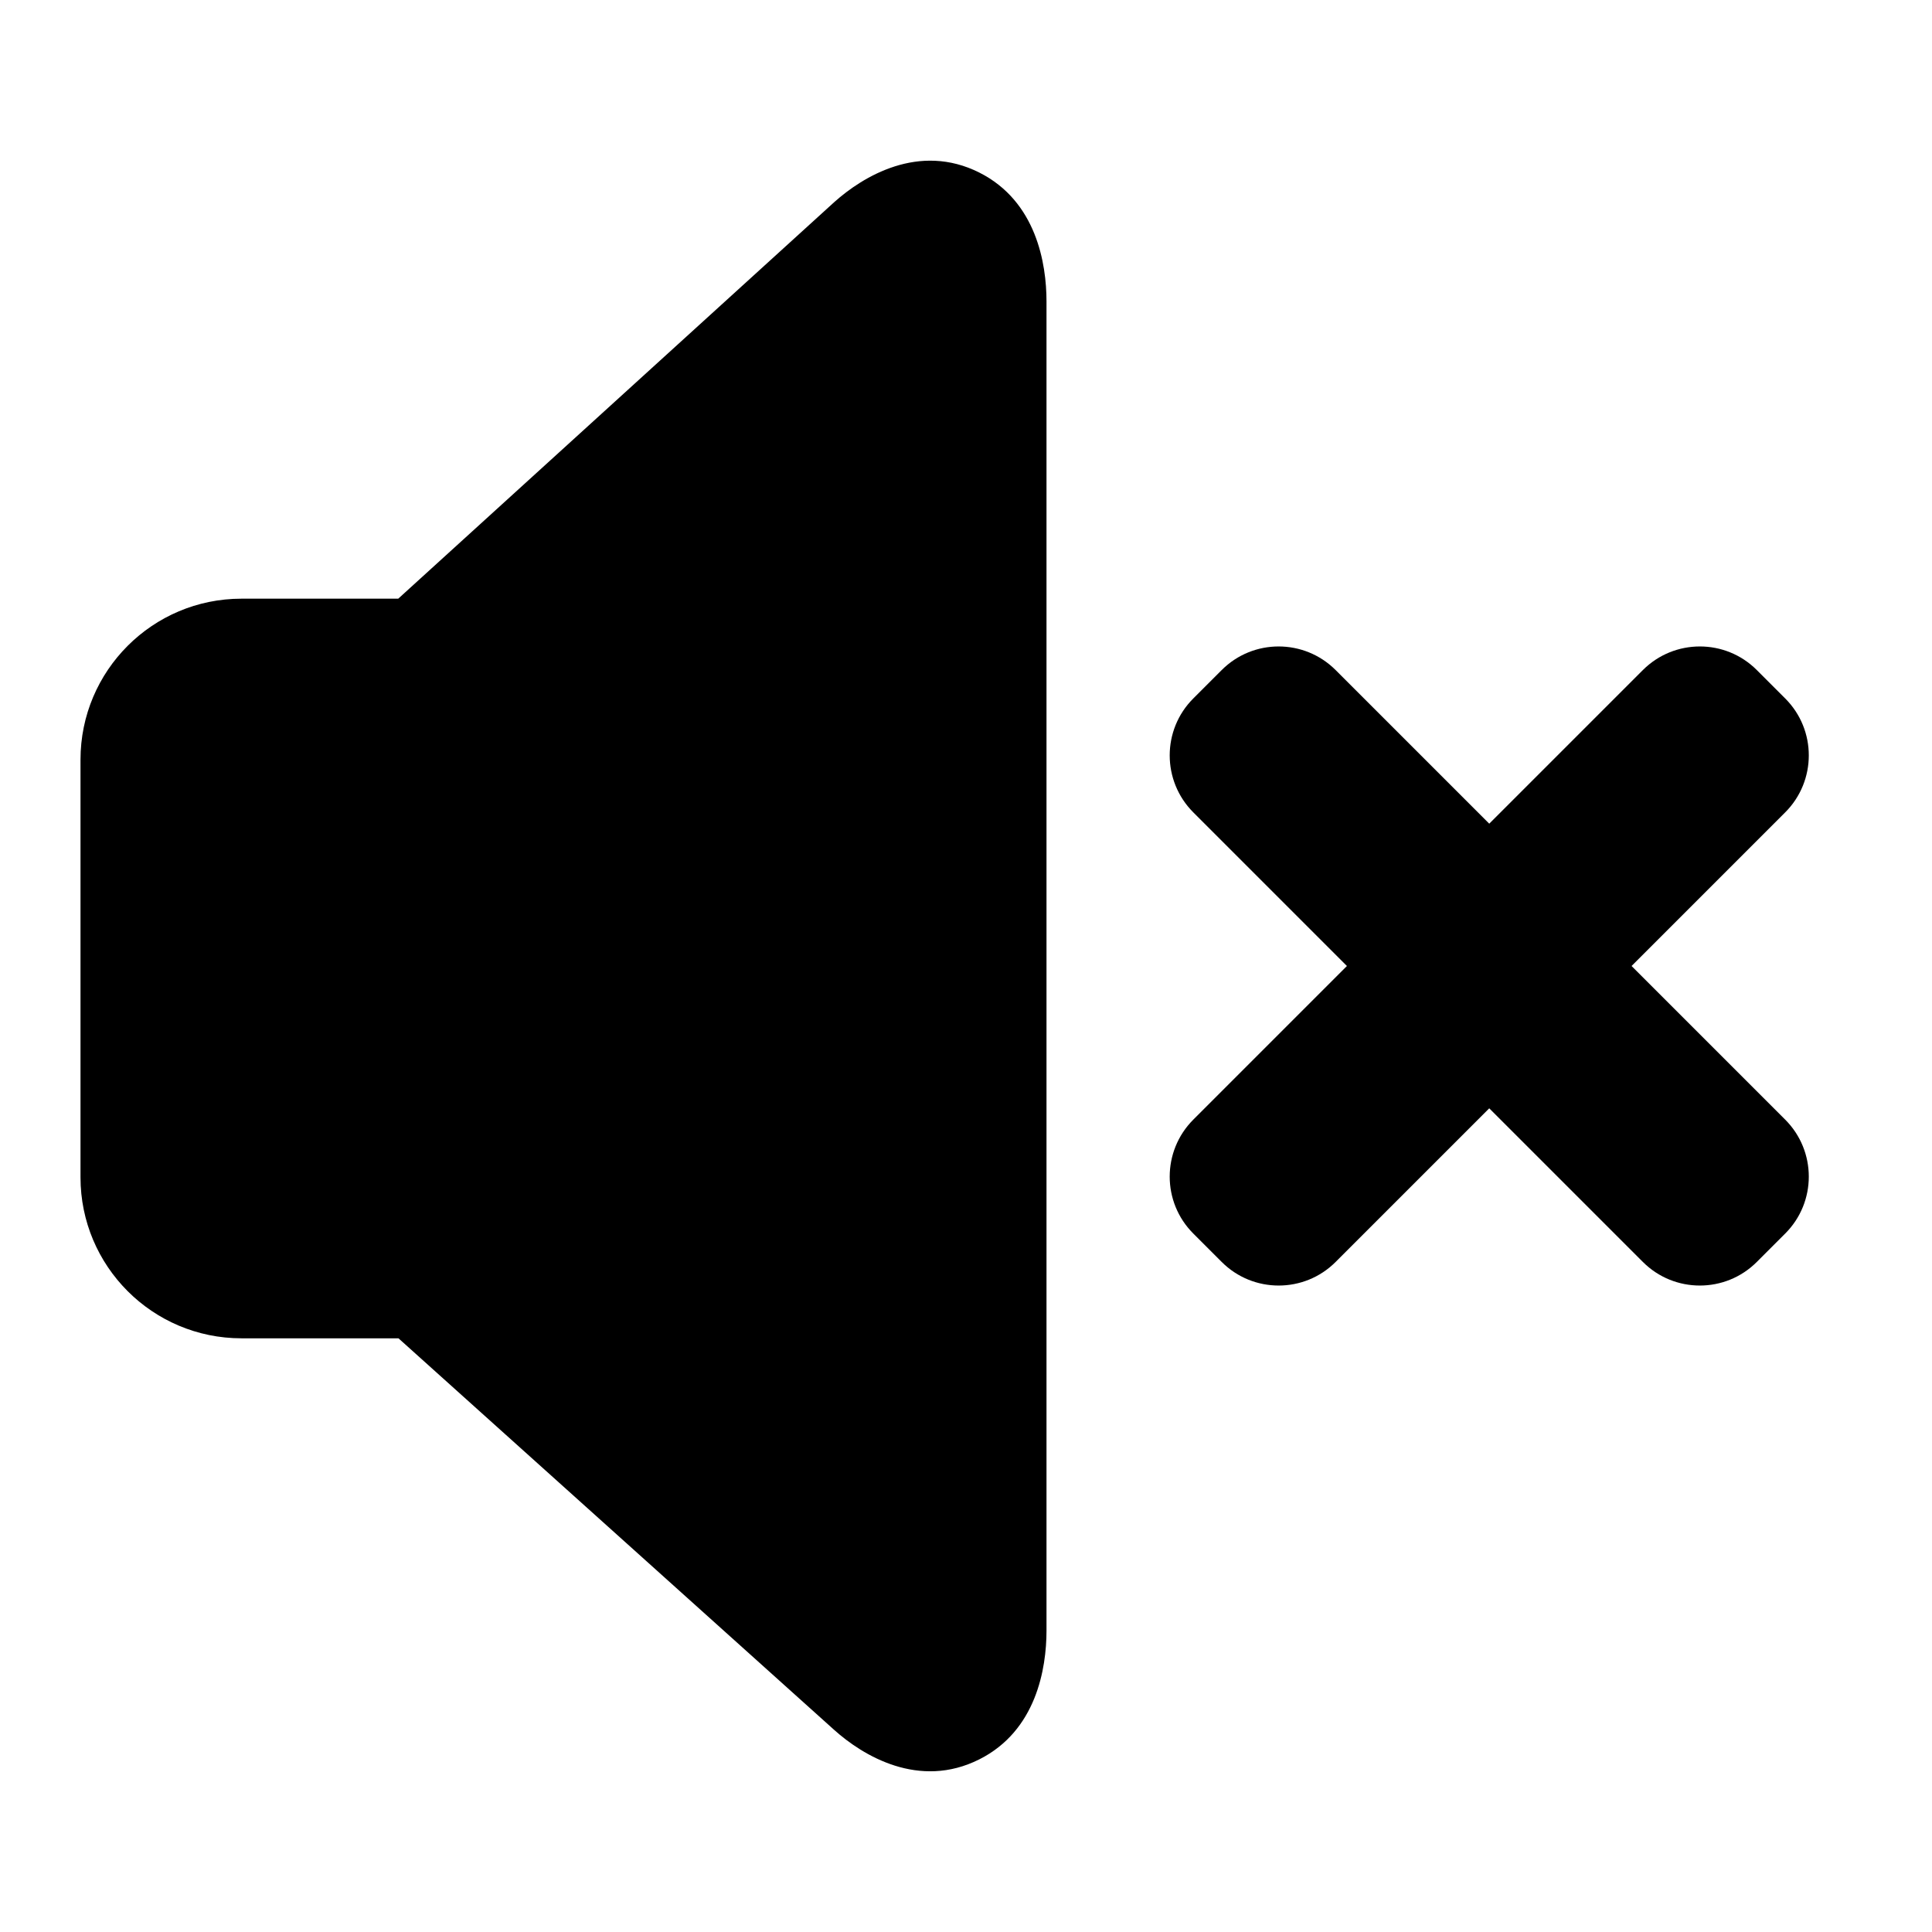
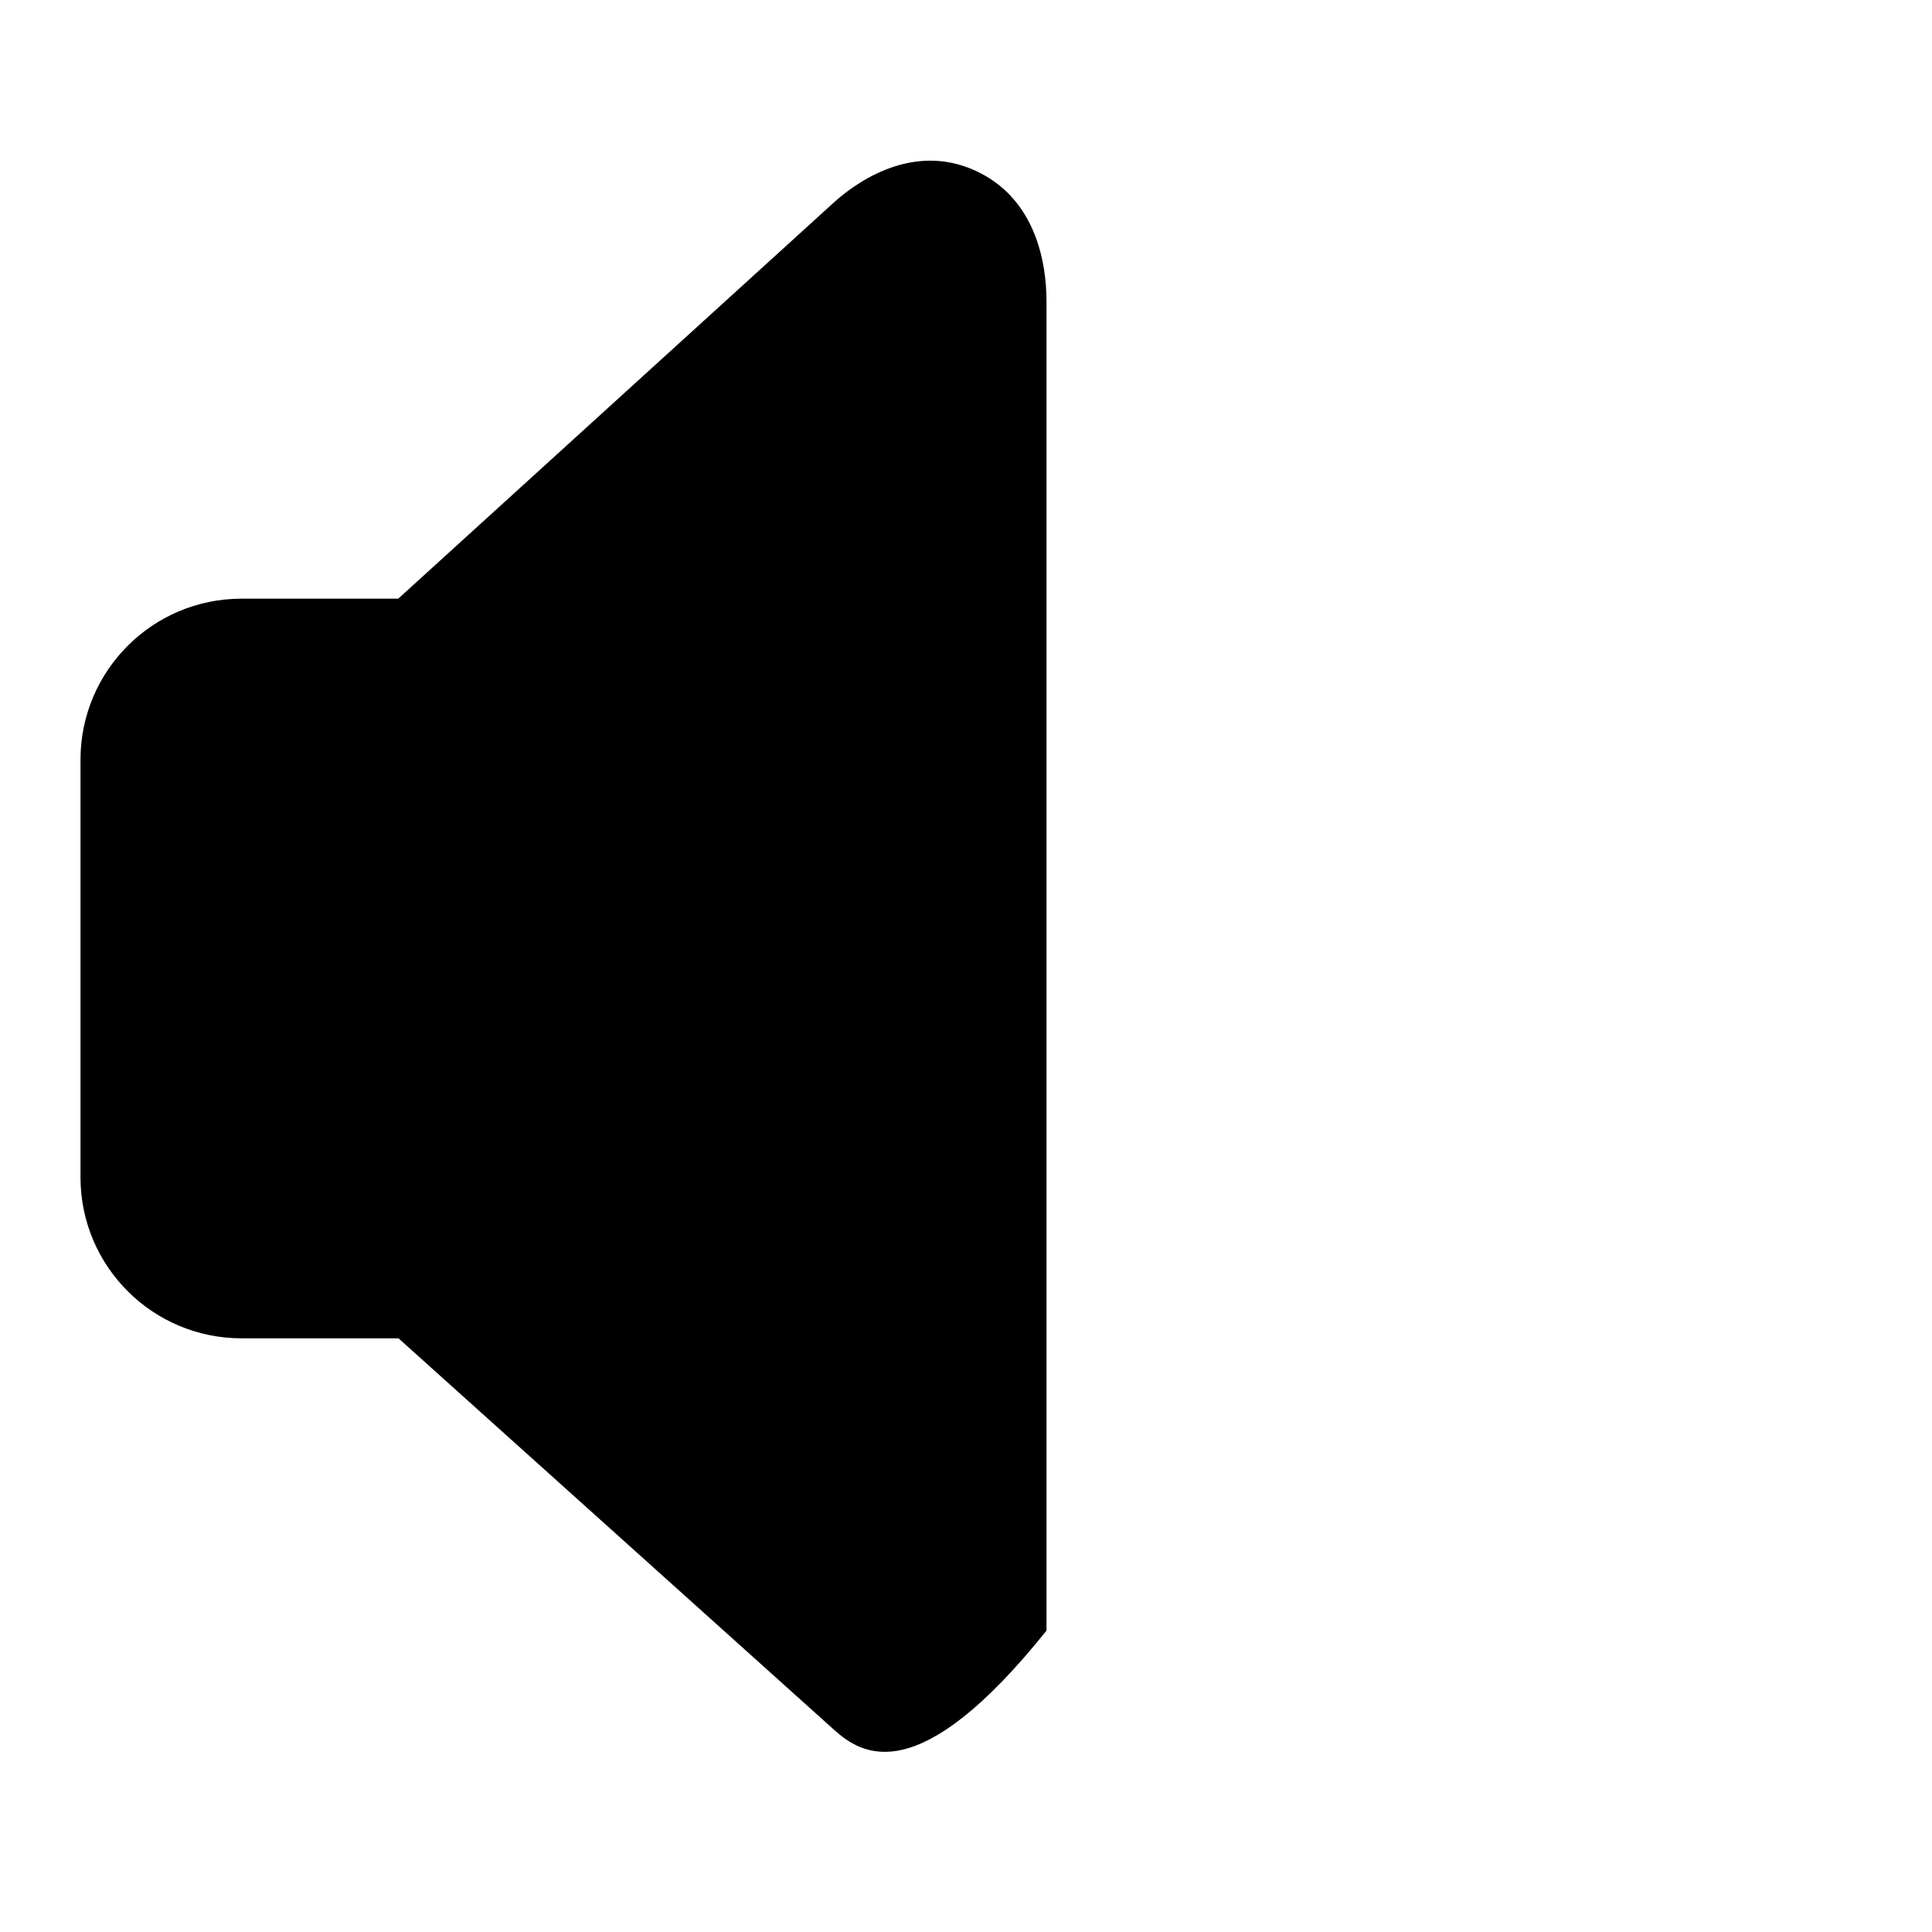
<svg xmlns="http://www.w3.org/2000/svg" width="800px" height="800px" viewBox="0 0 24 24" fill="none">
-   <path d="M12.166 2.144C12.873 2.5 13 3.273 13 3.745V20.256C13 20.729 12.872 21.5 12.166 21.855C11.416 22.233 10.717 21.808 10.362 21.489L4.95 16.625H3C1.895 16.625 1 15.729 1 14.625L1 9.437C1 8.333 1.895 7.437 3 7.437H4.947L10.362 2.512C10.716 2.194 11.415 1.766 12.166 2.144Z" fill="#000000" />
-   <path d="M21.823 15.677C21.433 16.067 20.799 16.067 20.409 15.677L18.5 13.768L16.591 15.677C16.201 16.067 15.567 16.067 15.177 15.677L14.823 15.323C14.433 14.933 14.433 14.3 14.823 13.909L16.732 12L14.823 10.091C14.433 9.7 14.433 9.067 14.823 8.677L15.177 8.323C15.567 7.933 16.2 7.933 16.591 8.323L18.5 10.232L20.409 8.323C20.8 7.933 21.433 7.933 21.823 8.323L22.177 8.677C22.567 9.067 22.567 9.7 22.177 10.091L20.268 12L22.177 13.909C22.567 14.3 22.567 14.933 22.177 15.323L21.823 15.677Z" fill="#000000" />
+   <path d="M12.166 2.144C12.873 2.5 13 3.273 13 3.745V20.256C11.416 22.233 10.717 21.808 10.362 21.489L4.95 16.625H3C1.895 16.625 1 15.729 1 14.625L1 9.437C1 8.333 1.895 7.437 3 7.437H4.947L10.362 2.512C10.716 2.194 11.415 1.766 12.166 2.144Z" fill="#000000" />
</svg>